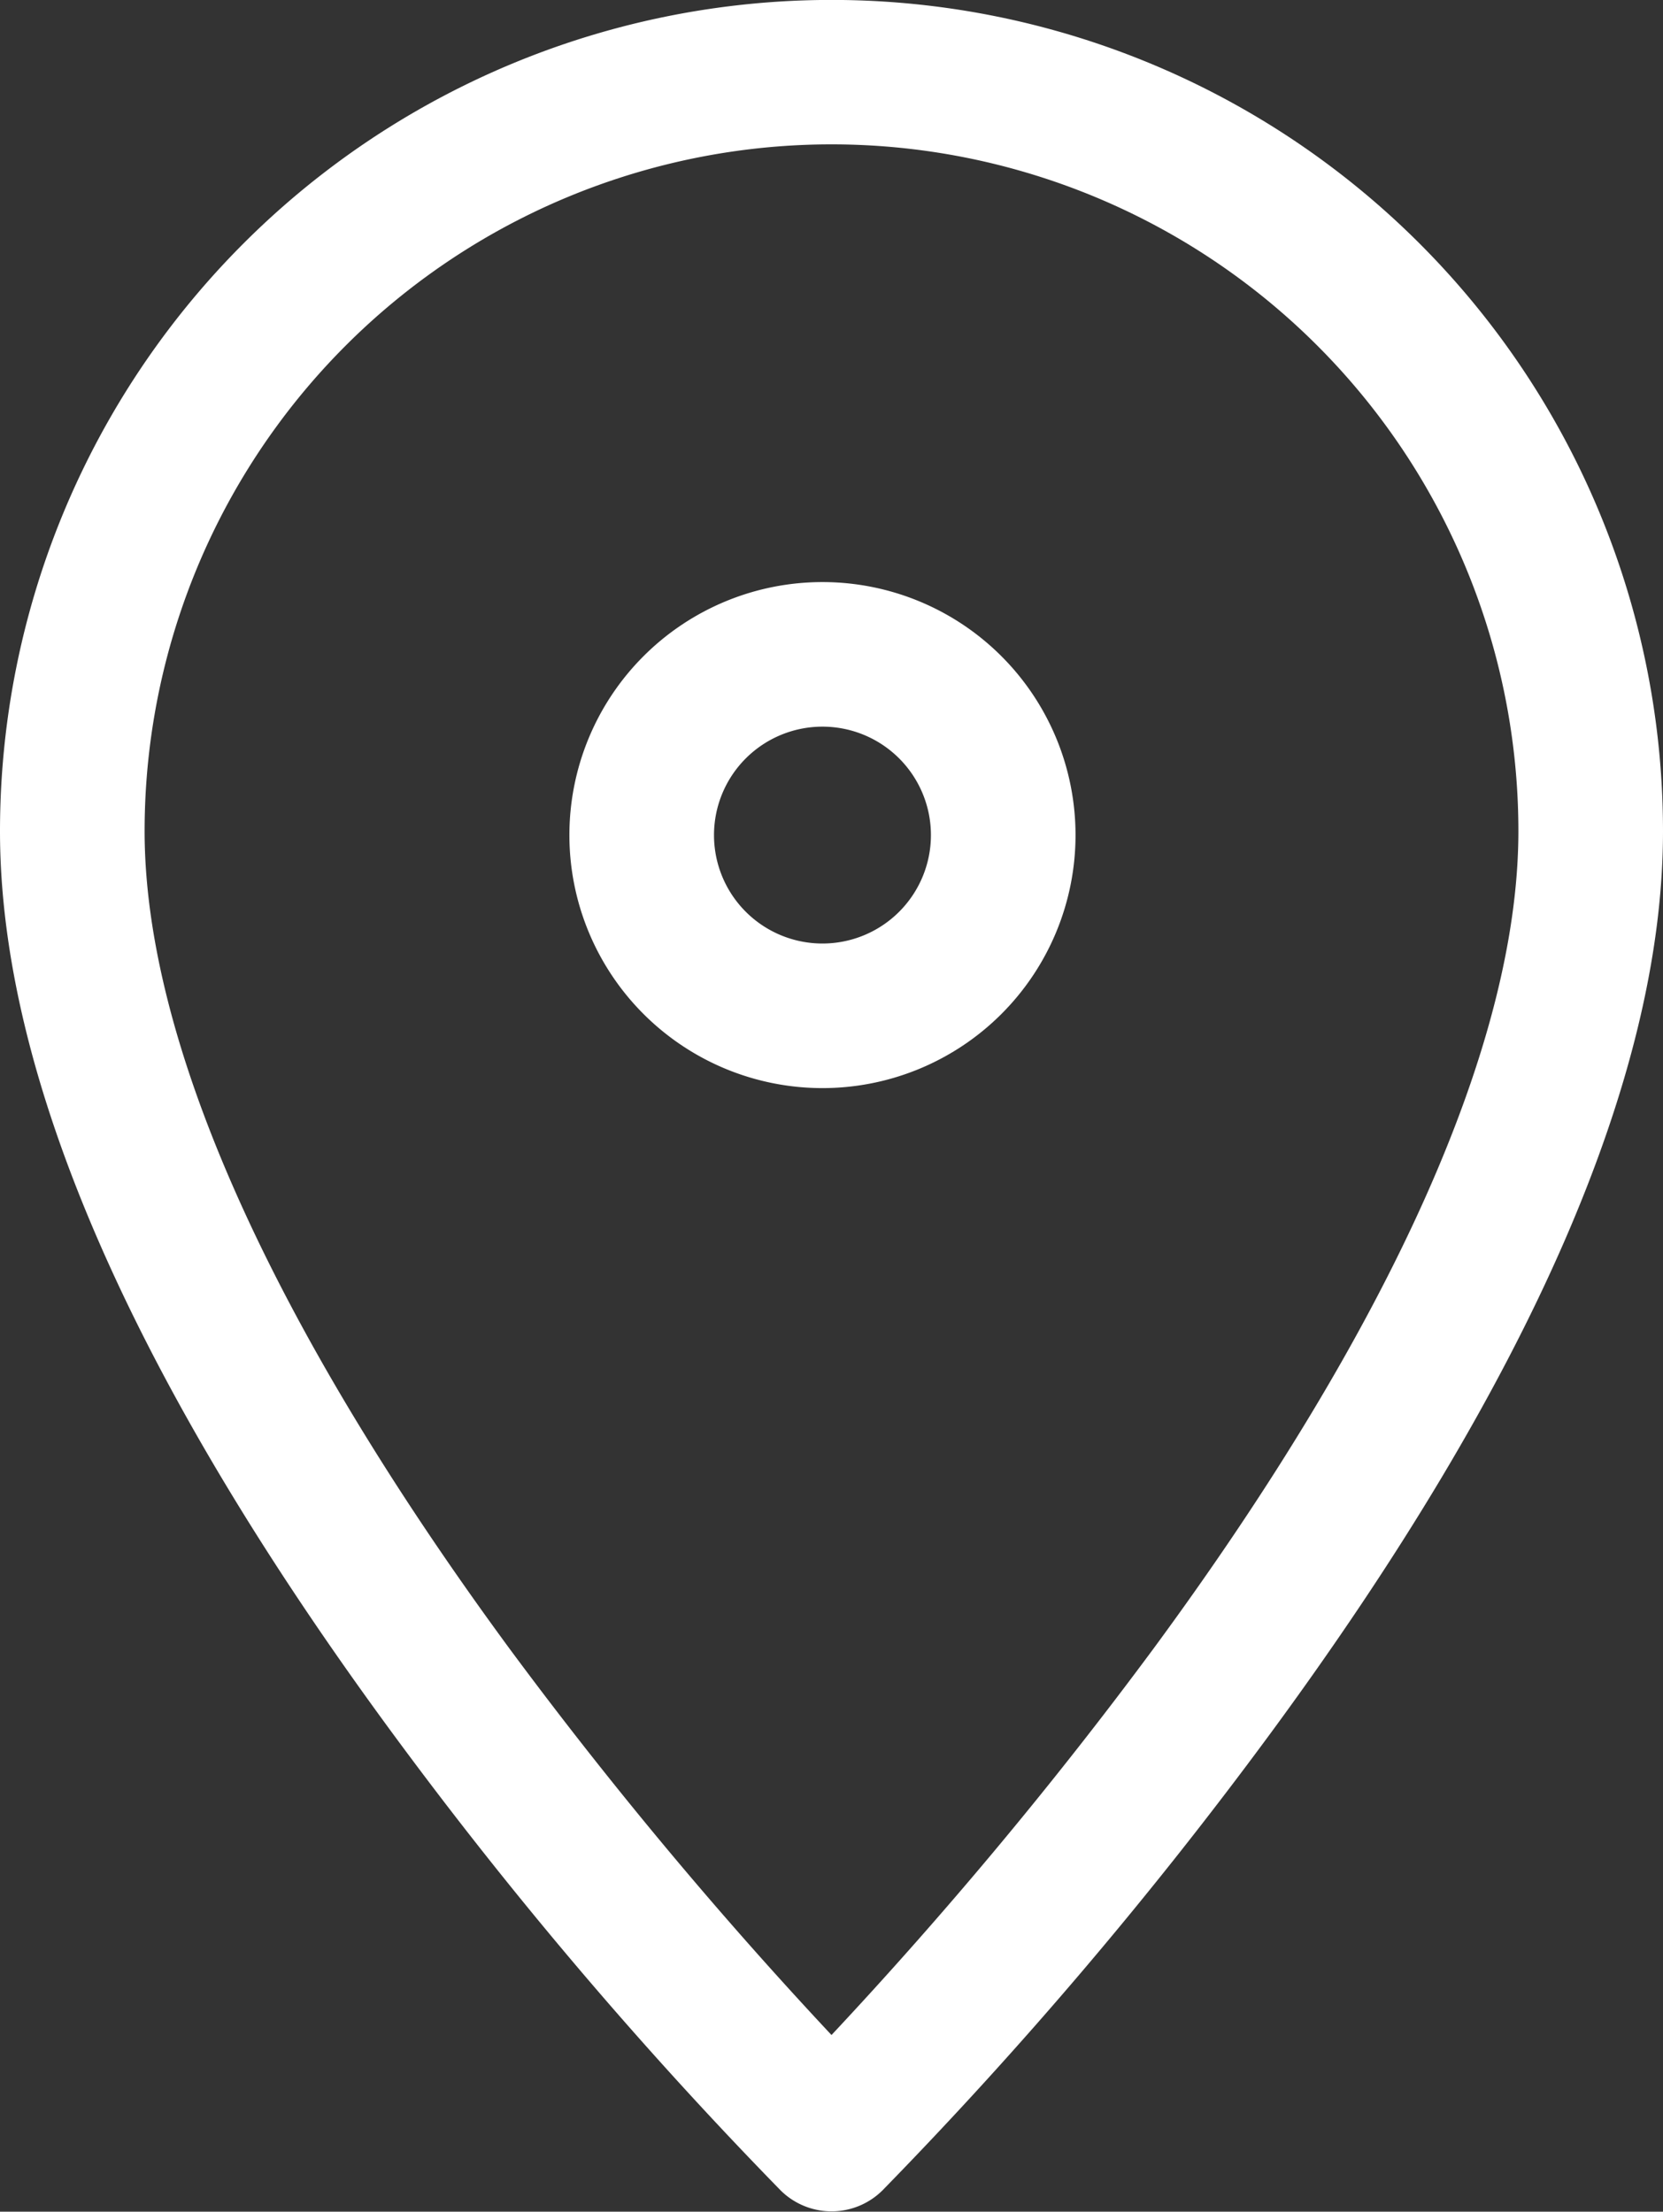
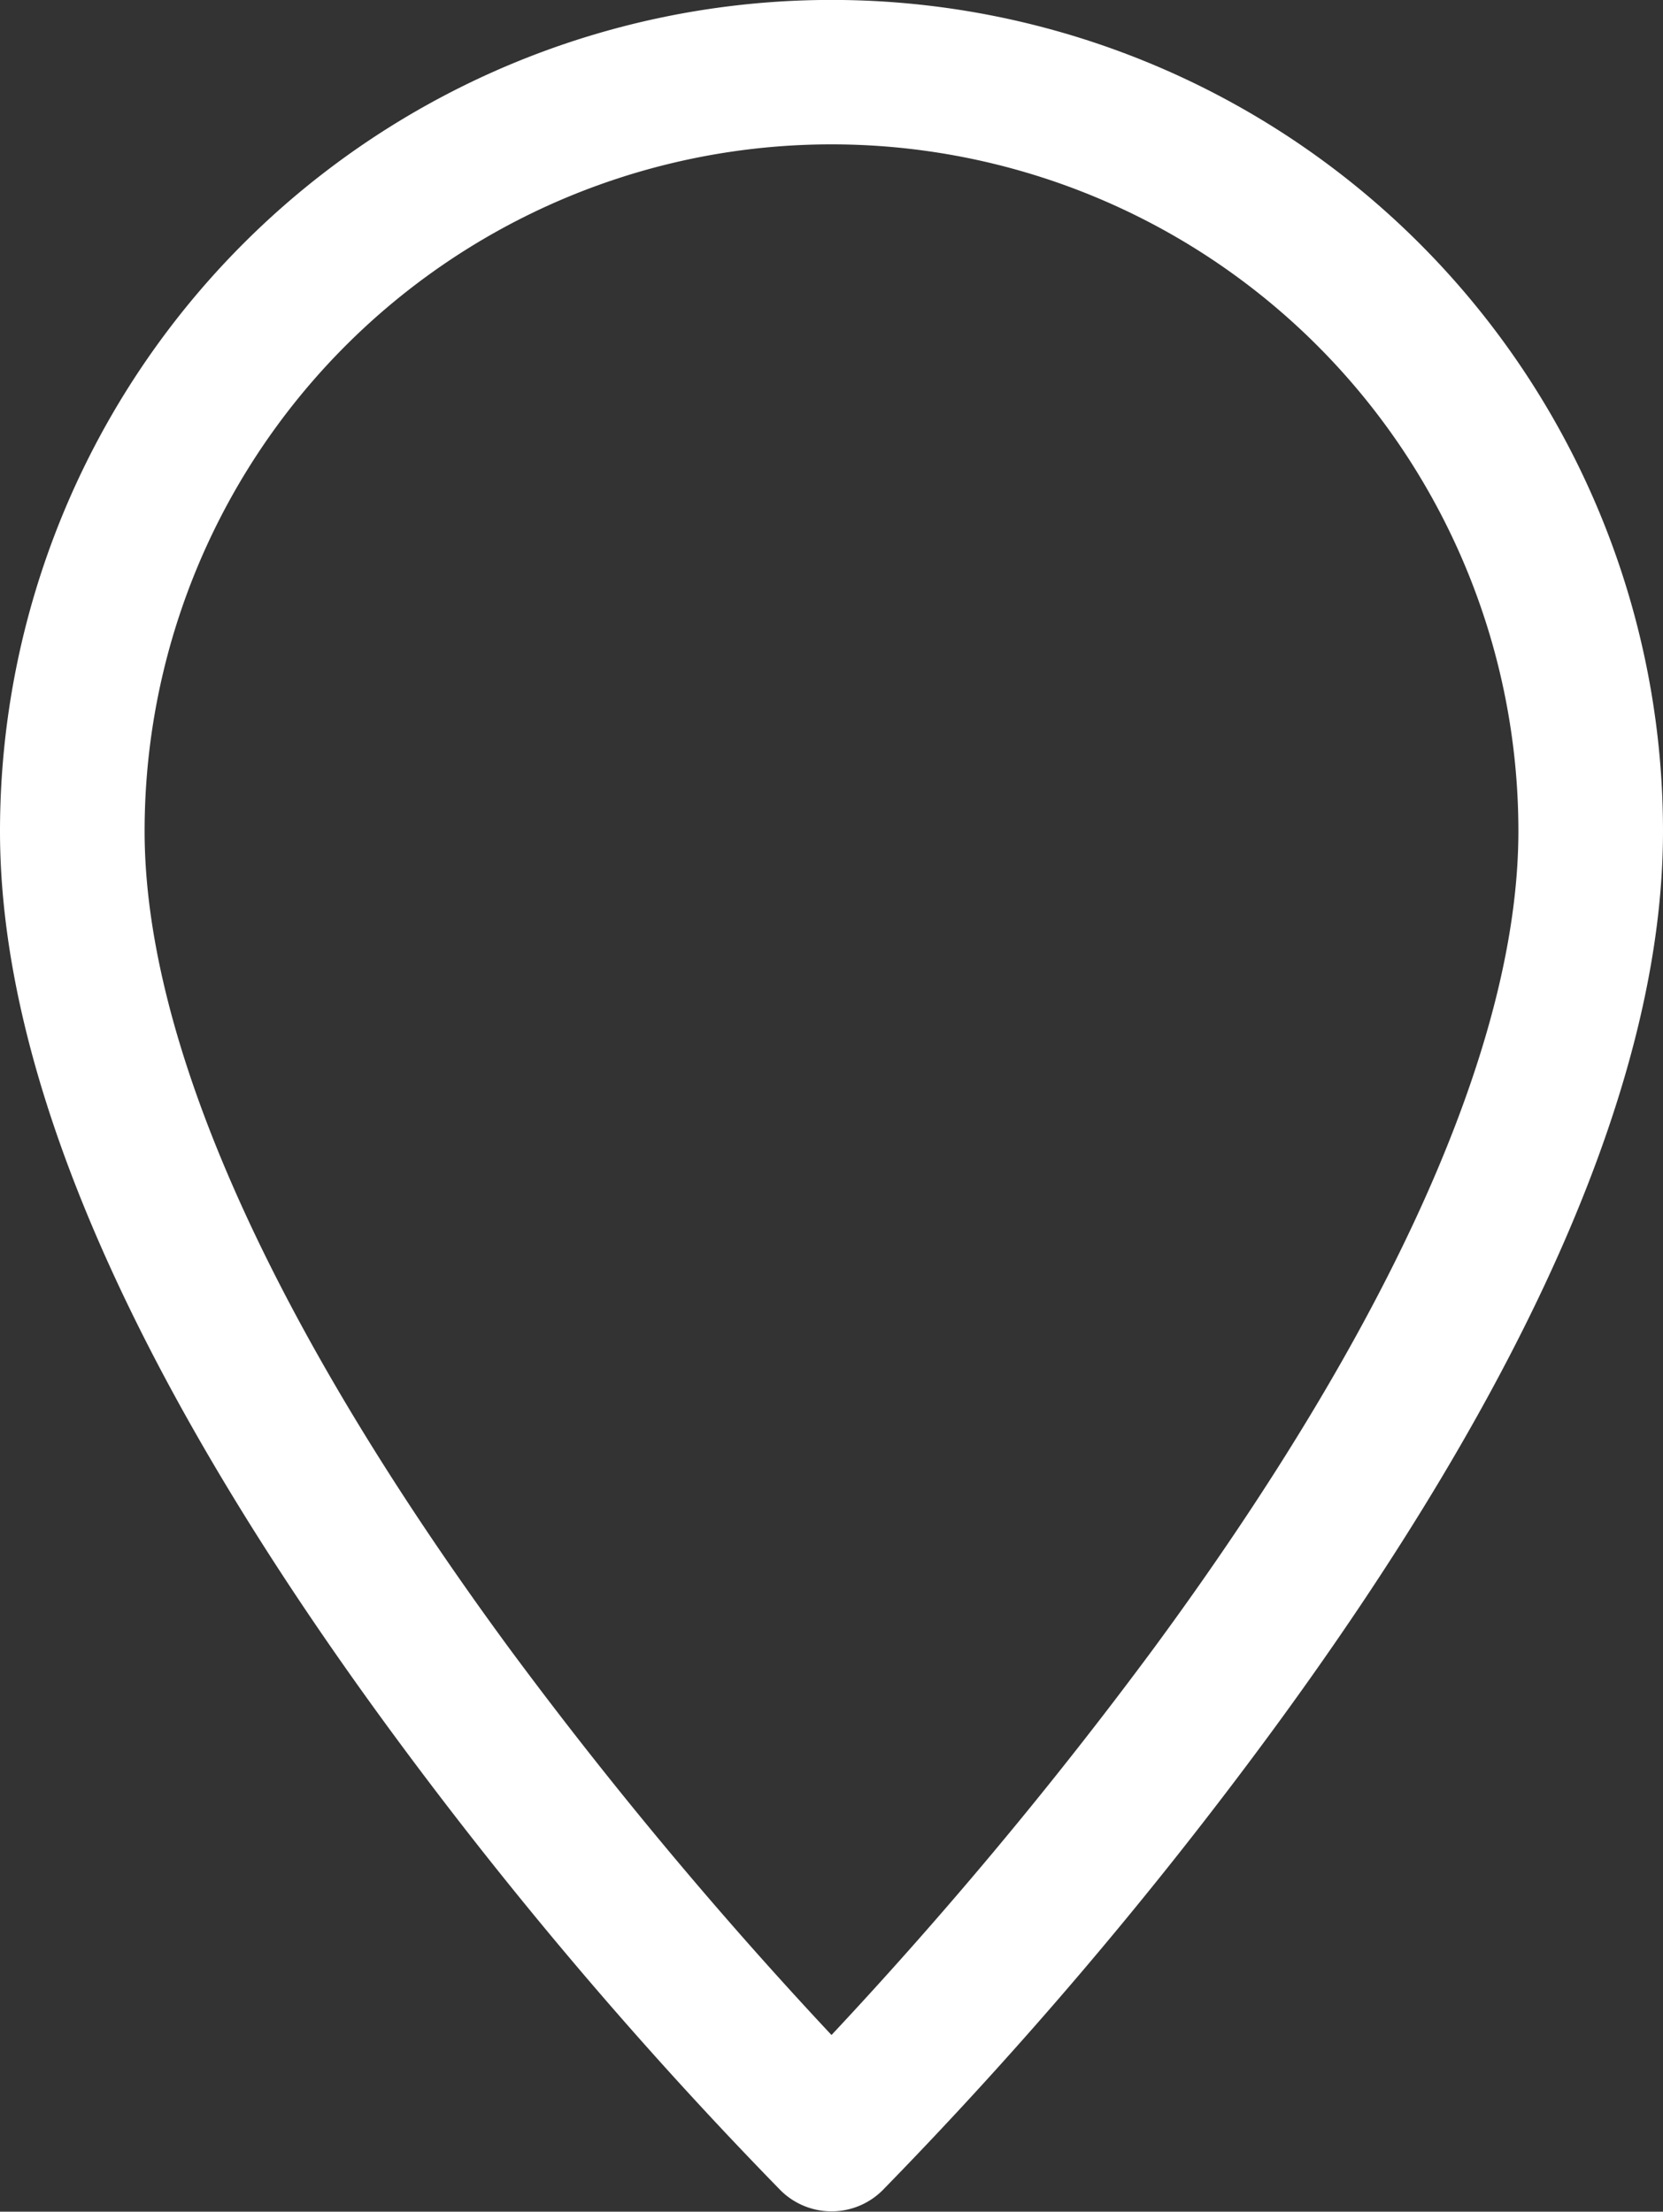
<svg xmlns="http://www.w3.org/2000/svg" width="23" height="30.595" viewBox="0 0 23 30.595">
  <rect x="0" y="0" width="23" height="30.595" fill="#333333" stroke="none" />
  <g transform="translate(-9.5 -5.948)">
    <path d="M22.5,6.94A11.5,11.5,0,0,1,34,18.44c0,3.386-1.832,7.593-5.444,12.5a59.653,59.653,0,0,1-5.35,6.3,1,1,0,0,1-1.411,0,59.653,59.653,0,0,1-5.35-6.3C12.832,26.033,11,21.826,11,18.44A11.5,11.5,0,0,1,22.5,6.94Zm0,28.152a60.341,60.341,0,0,0,4.46-5.354c3.3-4.487,5.04-8.394,5.04-11.3a9.5,9.5,0,0,0-19,0c0,2.9,1.743,6.81,5.04,11.3A60.339,60.339,0,0,0,22.5,35.092Z" transform="translate(-1.5 -0.993)" fill="#fff" />
-     <path d="M2.5-1A3.5,3.5,0,1,1-1,2.5,3.5,3.5,0,0,1,2.5-1Zm0,5A1.5,1.5,0,1,0,1,2.5,1.5,1.5,0,0,0,2.5,4Z" transform="translate(18.375 15)" fill="#fff" />
  </g>
</svg>